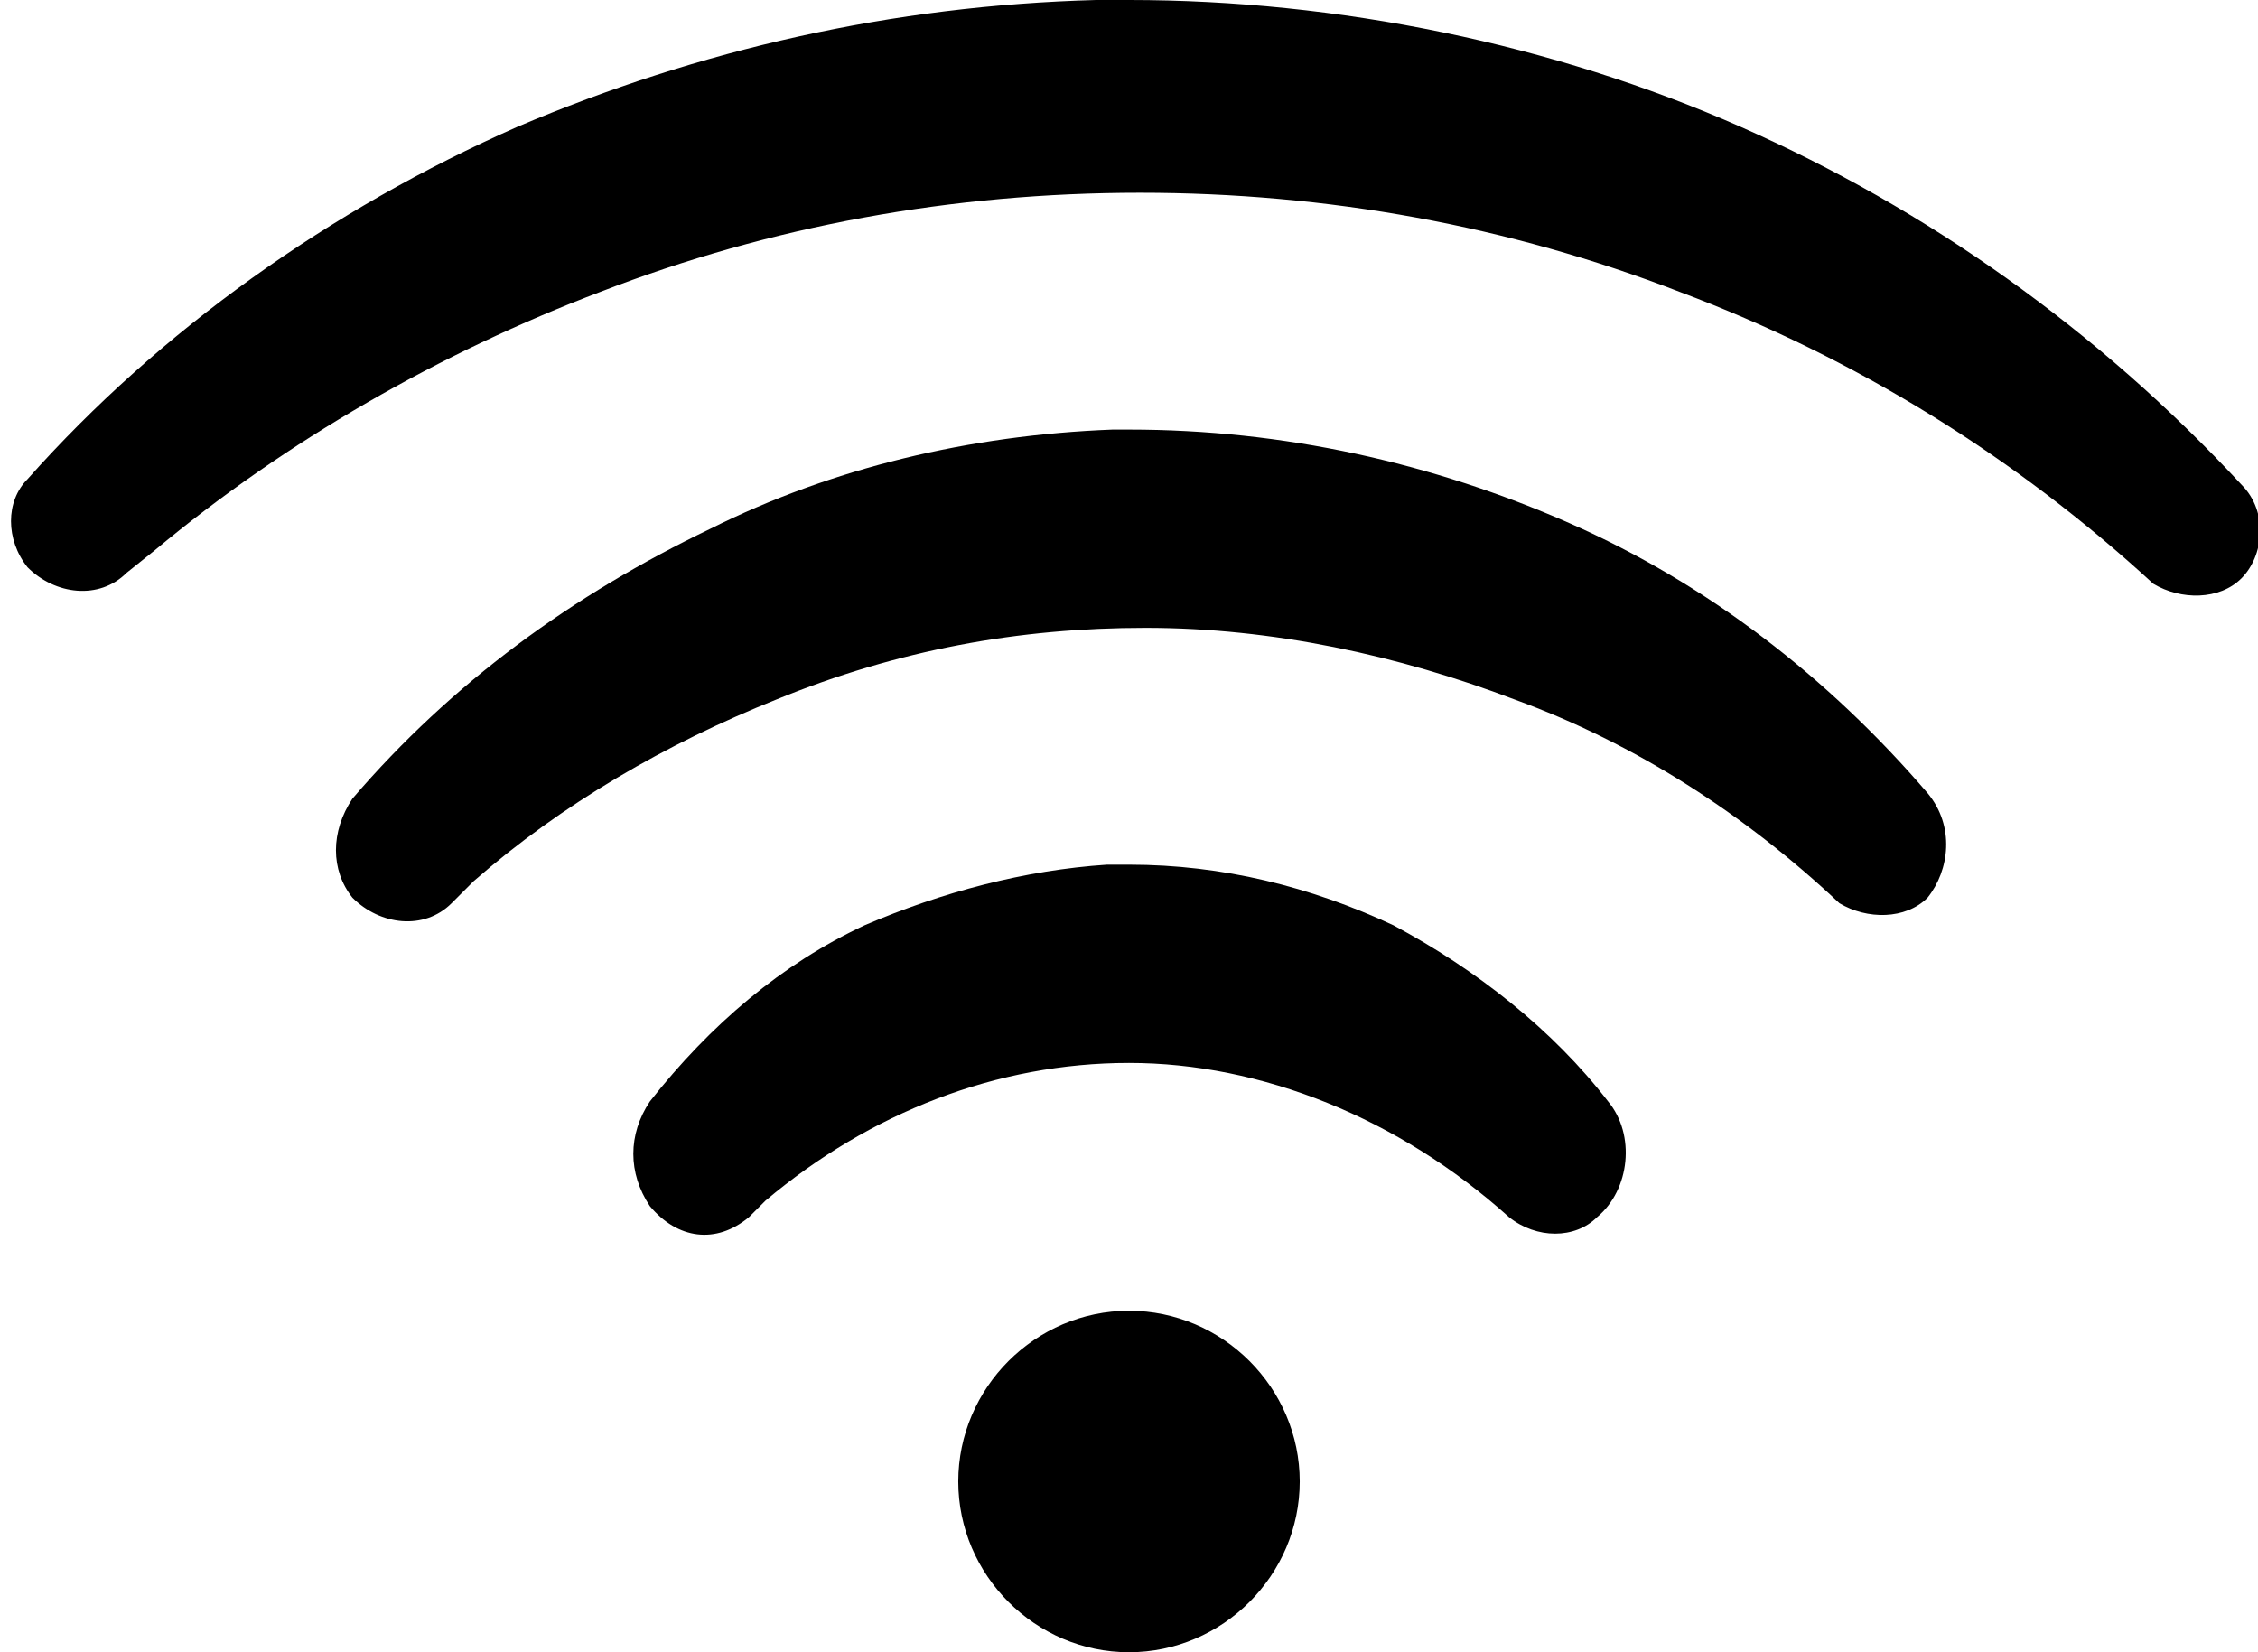
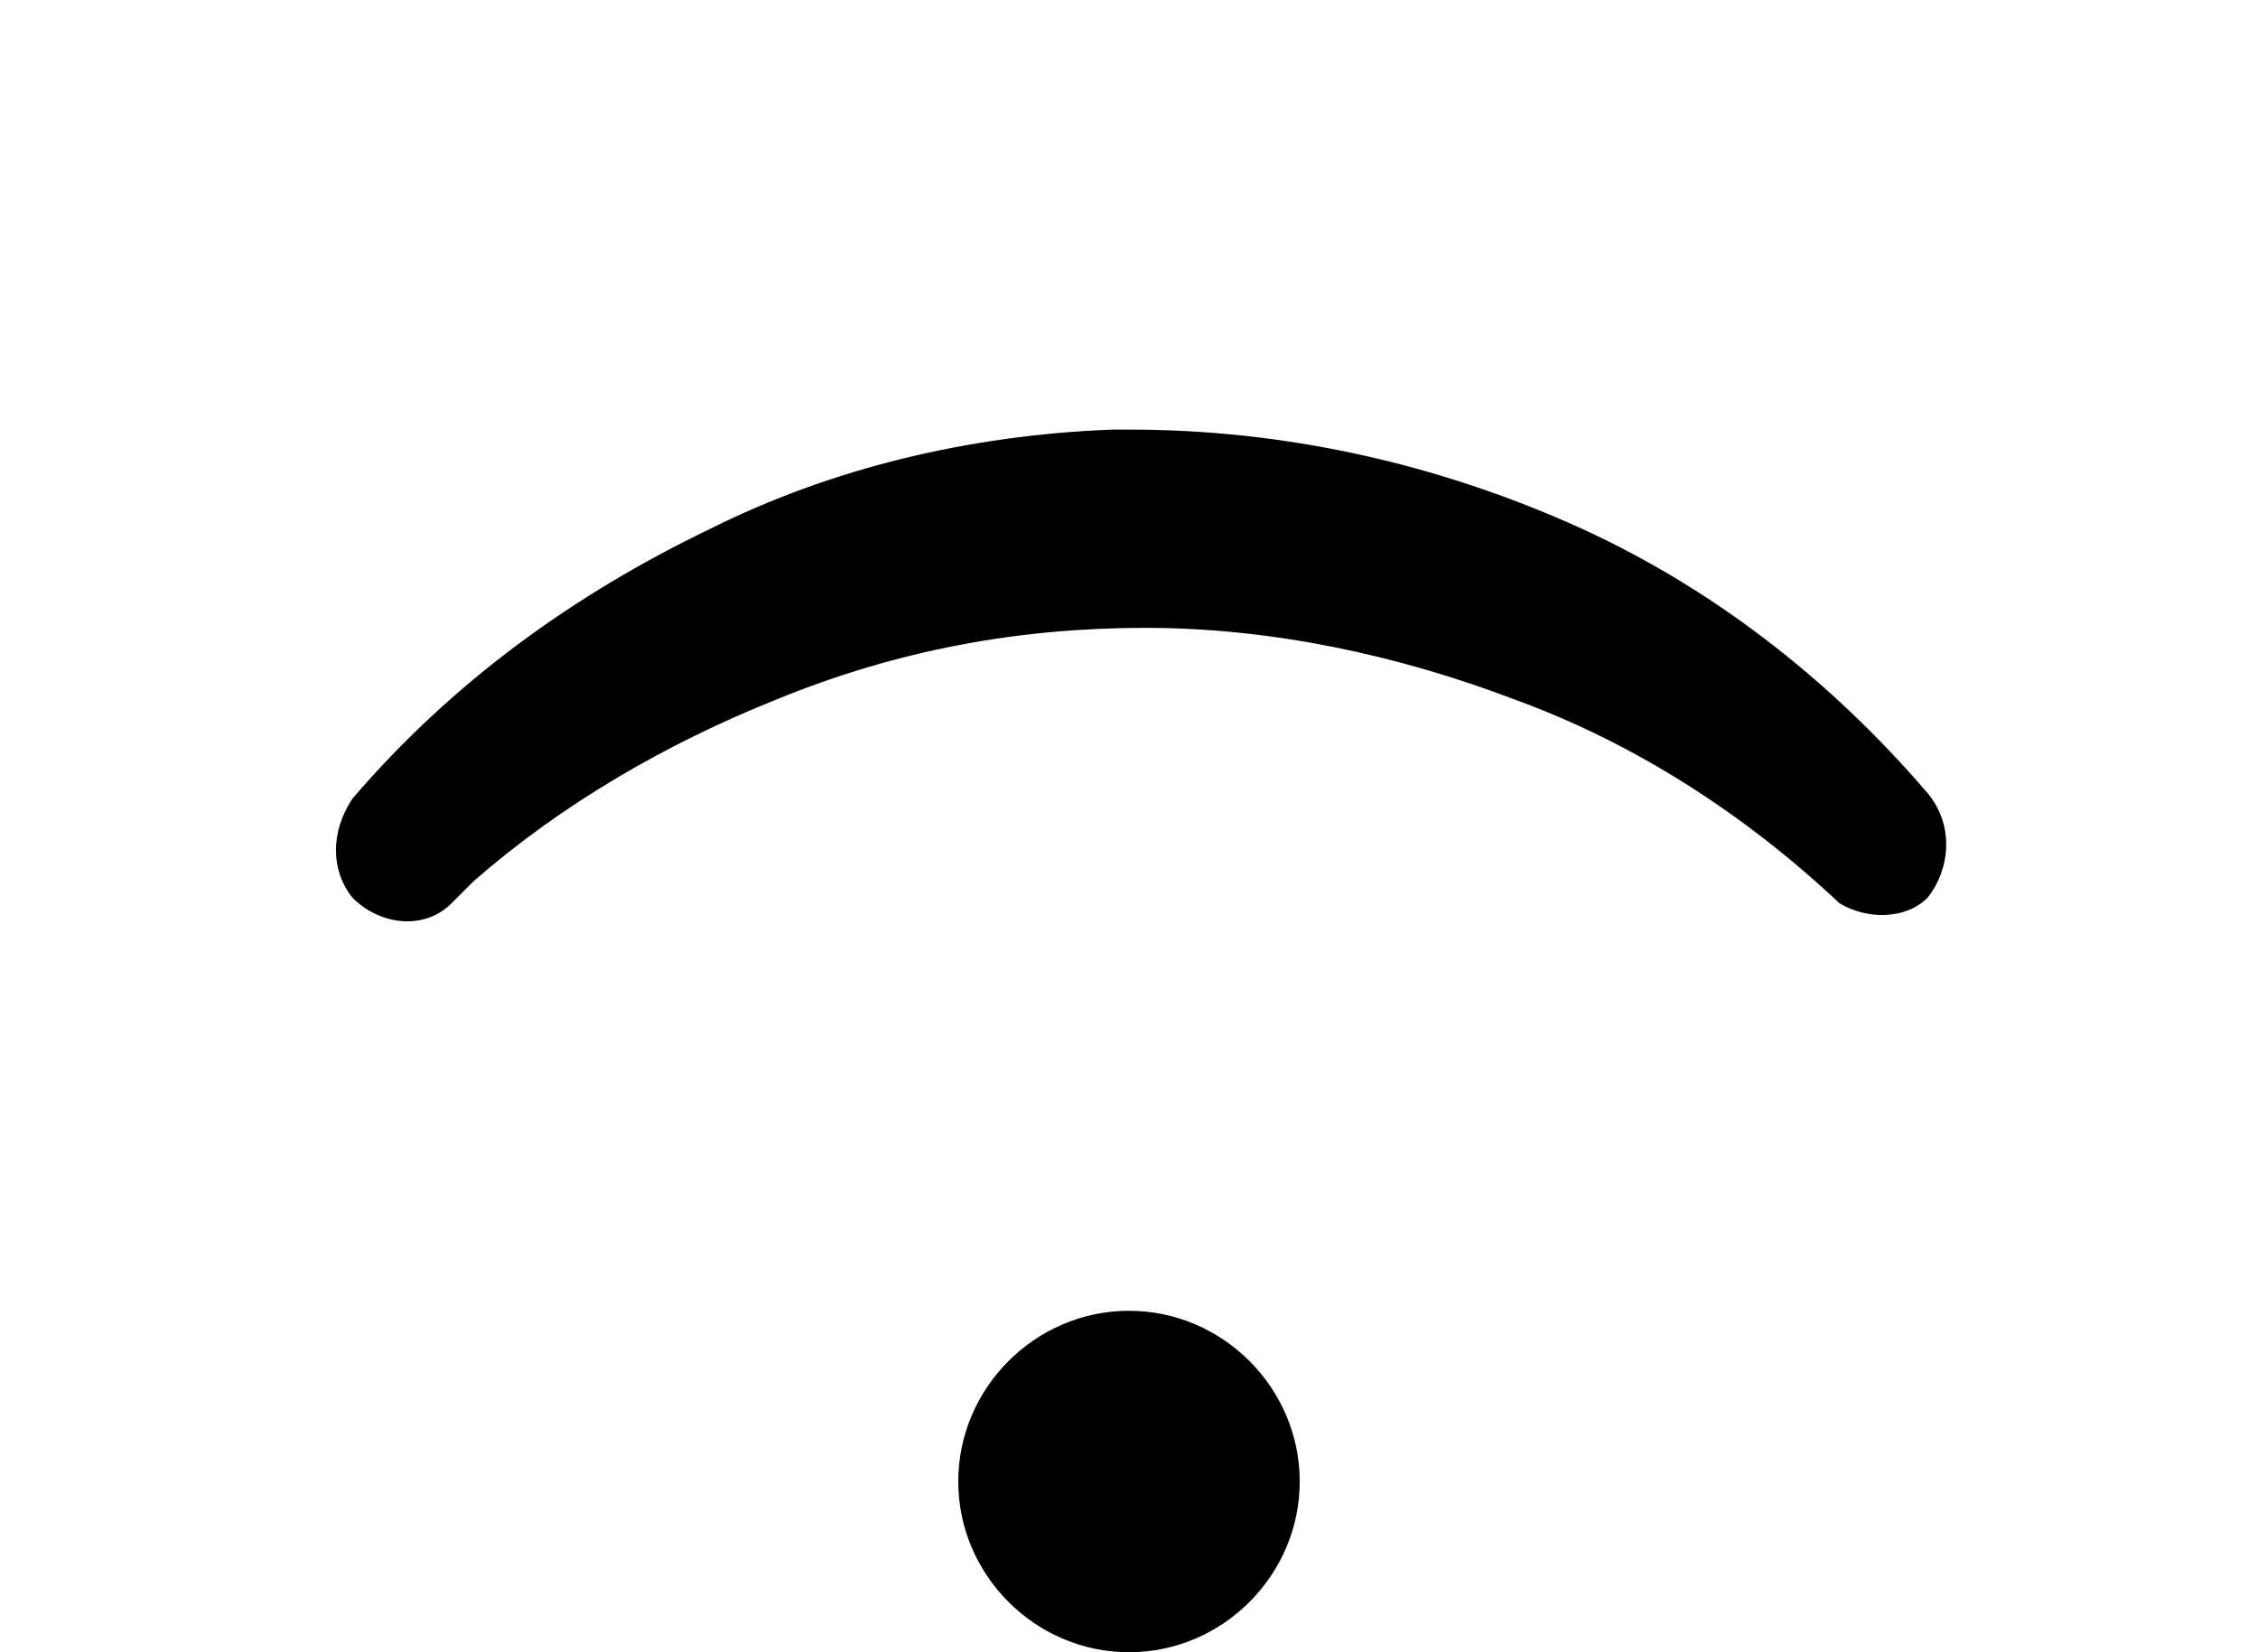
<svg xmlns="http://www.w3.org/2000/svg" version="1.1" viewBox="0 0 41 30">
  <defs>
    <style>
      .cls-1 {
        fill-rule: evenodd;
      }
    </style>
  </defs>
  <g>
    <g id="Layer_1">
      <g>
        <path class="cls-1" d="M17.4,26.9c0,1.7,1.4,3.1,3.1,3.1s3.1-1.4,3.1-3.1-1.4-3.1-3.1-3.1-3.1,1.4-3.1,3.1" />
-         <path d="M19.9,0h.6c3.8,0,7.7.8,11.1,2.3,3.4,1.5,6.5,3.7,9.1,6.5.5.5.4,1.3,0,1.7-.4.4-1.1.4-1.6.1h0c-2.5-2.3-5.4-4.1-8.6-5.3-3.1-1.2-6.4-1.8-9.8-1.8s-6.7.6-9.8,1.8c-2.9,1.1-5.7,2.7-8.1,4.7l-.5.4c-.5.5-1.3.4-1.8-.1-.4-.5-.4-1.2,0-1.6C2.9,6,6,3.8,9.4,2.3,12.7.9,16.2.1,19.9,0Z" />
        <path d="M20,7.8h.5c2.8,0,5.5.6,8,1.7,2.5,1.1,4.7,2.8,6.5,4.9.5.6.4,1.4,0,1.9-.4.4-1.1.4-1.6.1h0c-1.7-1.6-3.7-2.9-5.9-3.7-2.1-.8-4.4-1.3-6.7-1.3s-4.5.4-6.7,1.3c-2,.8-3.9,1.9-5.5,3.3l-.4.4c-.5.5-1.3.4-1.8-.1h0c-.4-.5-.4-1.2,0-1.8,1.8-2.1,4-3.7,6.5-4.9,2.2-1.1,4.7-1.7,7.3-1.8Z" />
-         <path d="M20.1,15.7h.4c1.7,0,3.3.4,4.8,1.1,1.5.8,2.9,1.9,3.9,3.2.5.6.4,1.6-.2,2.1-.4.4-1.1.4-1.6,0h0c-2-1.8-4.5-2.8-6.9-2.8s-4.7.9-6.6,2.5l-.3.3c-.6.5-1.3.4-1.8-.2-.4-.6-.4-1.3,0-1.9,1.1-1.4,2.4-2.5,3.9-3.2,1.4-.6,2.9-1,4.4-1.1Z" />
      </g>
    </g>
  </g>
</svg>